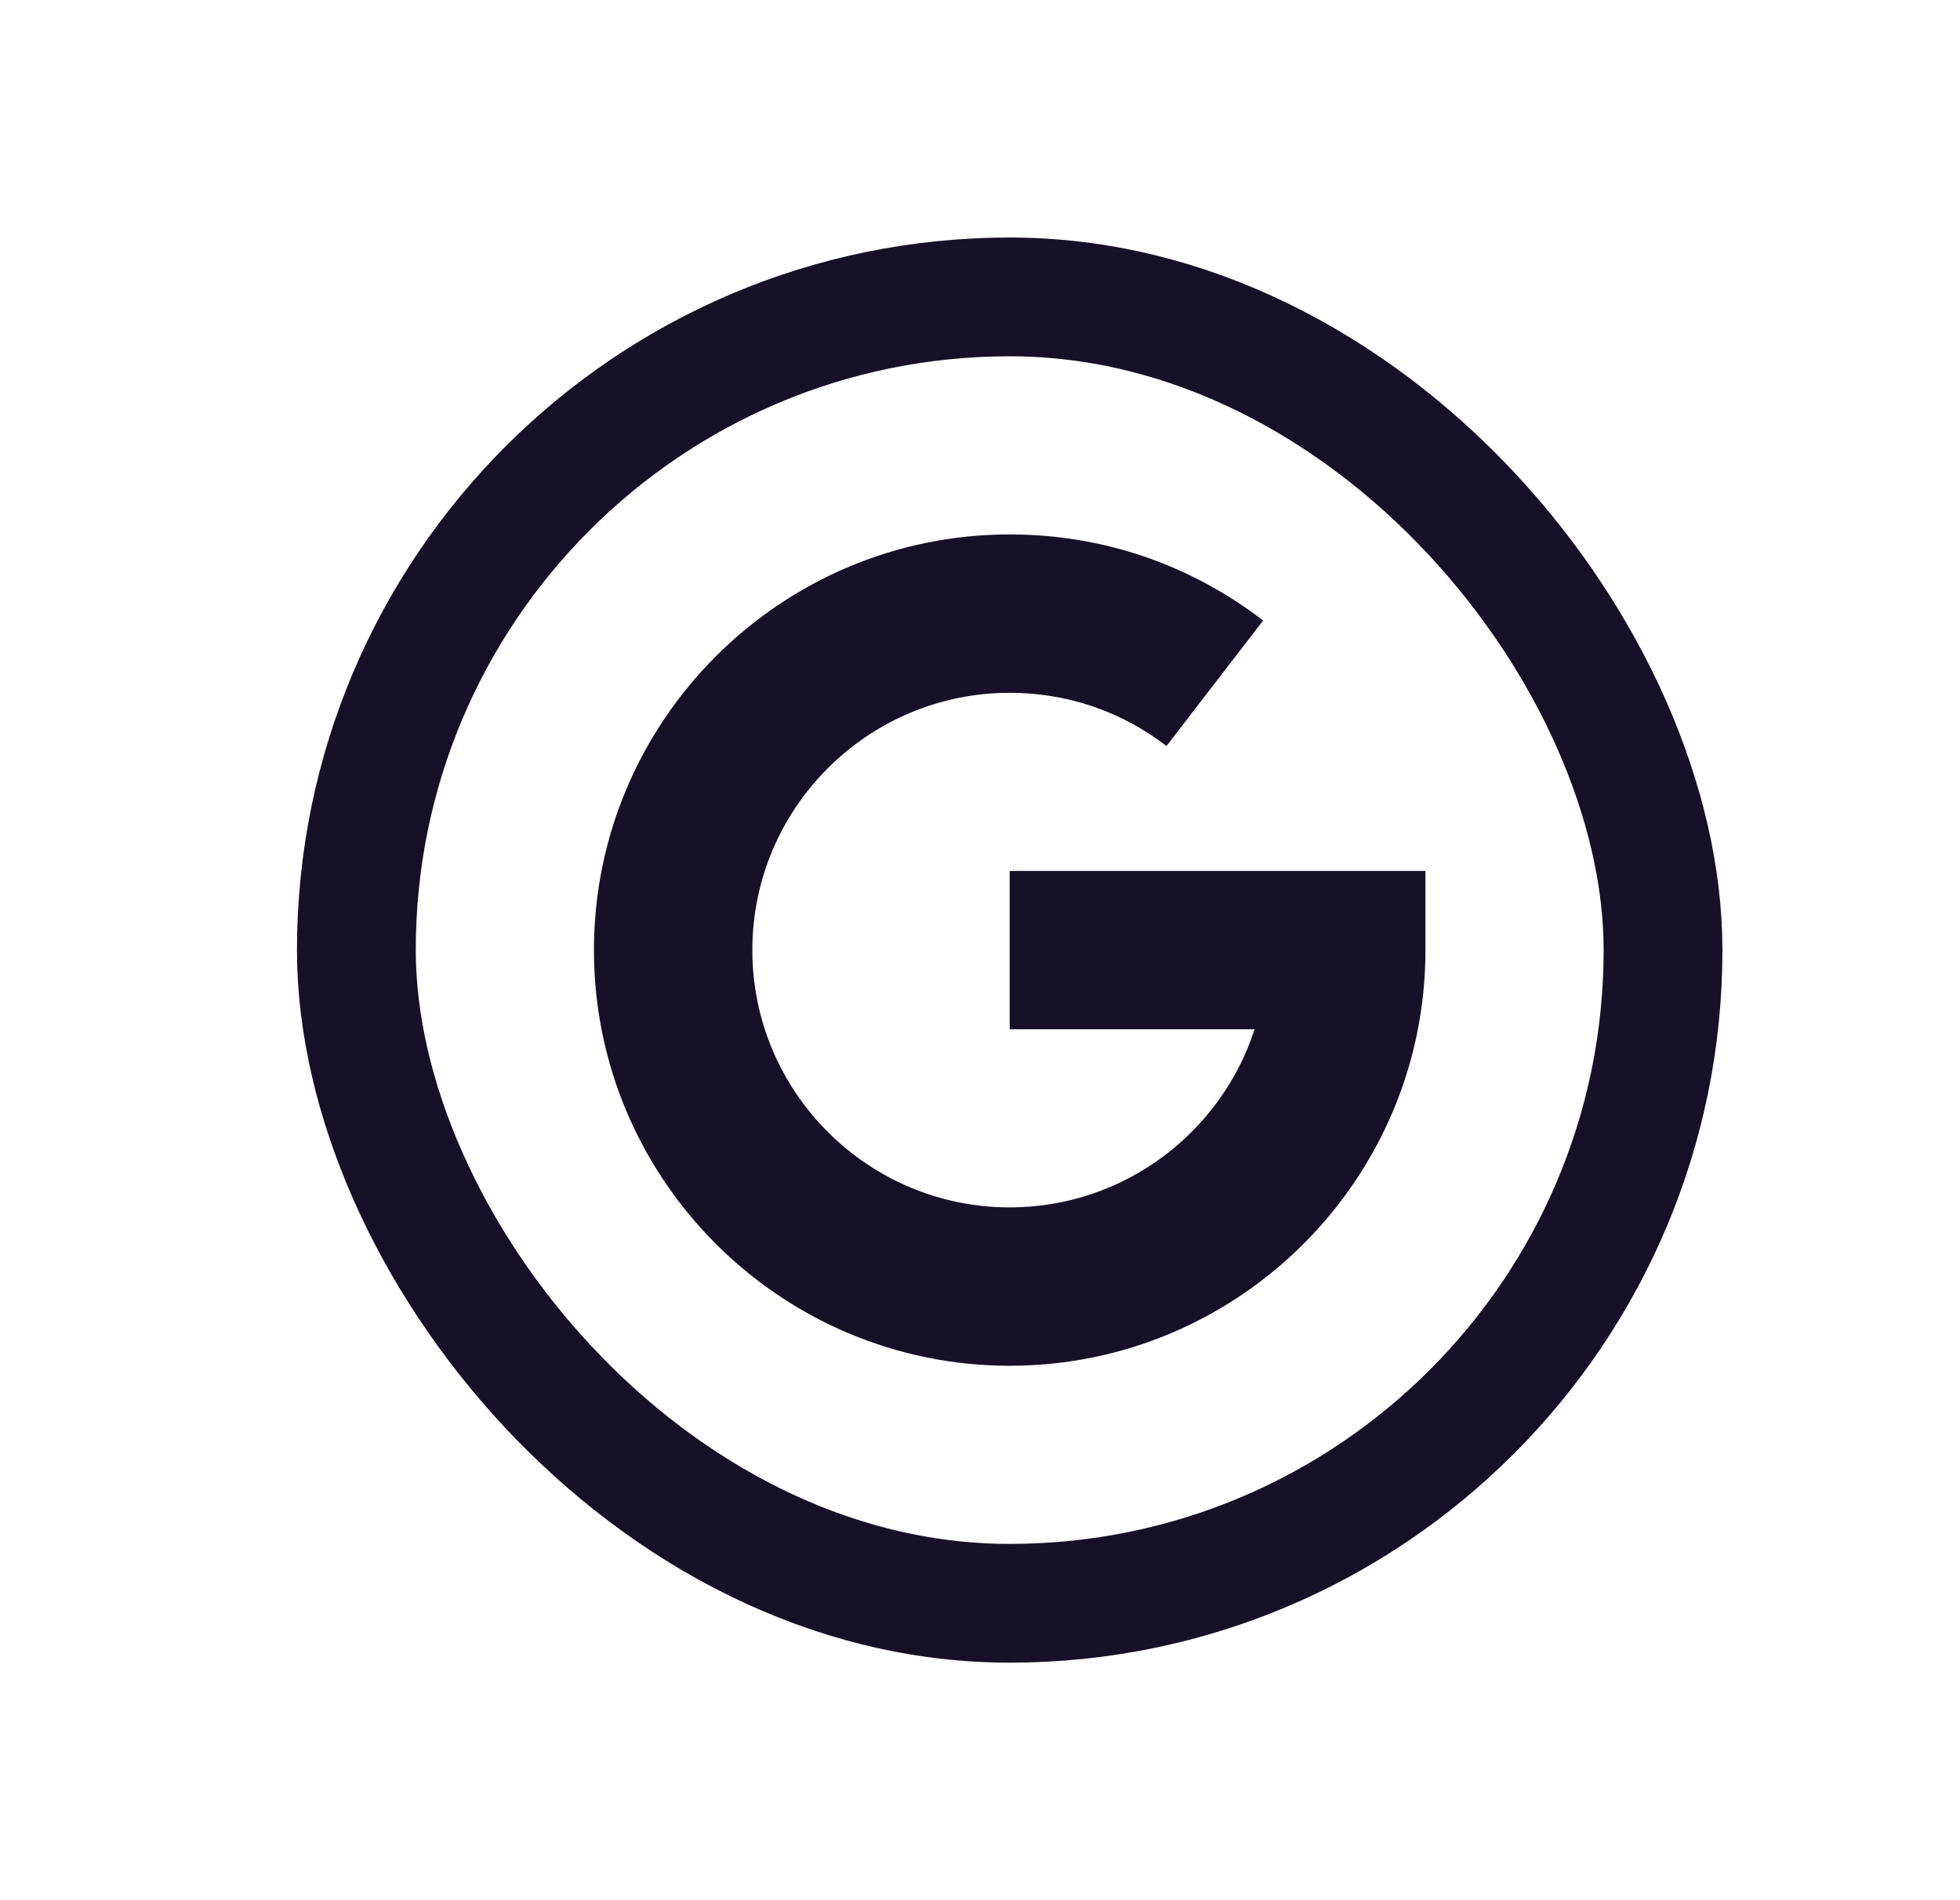
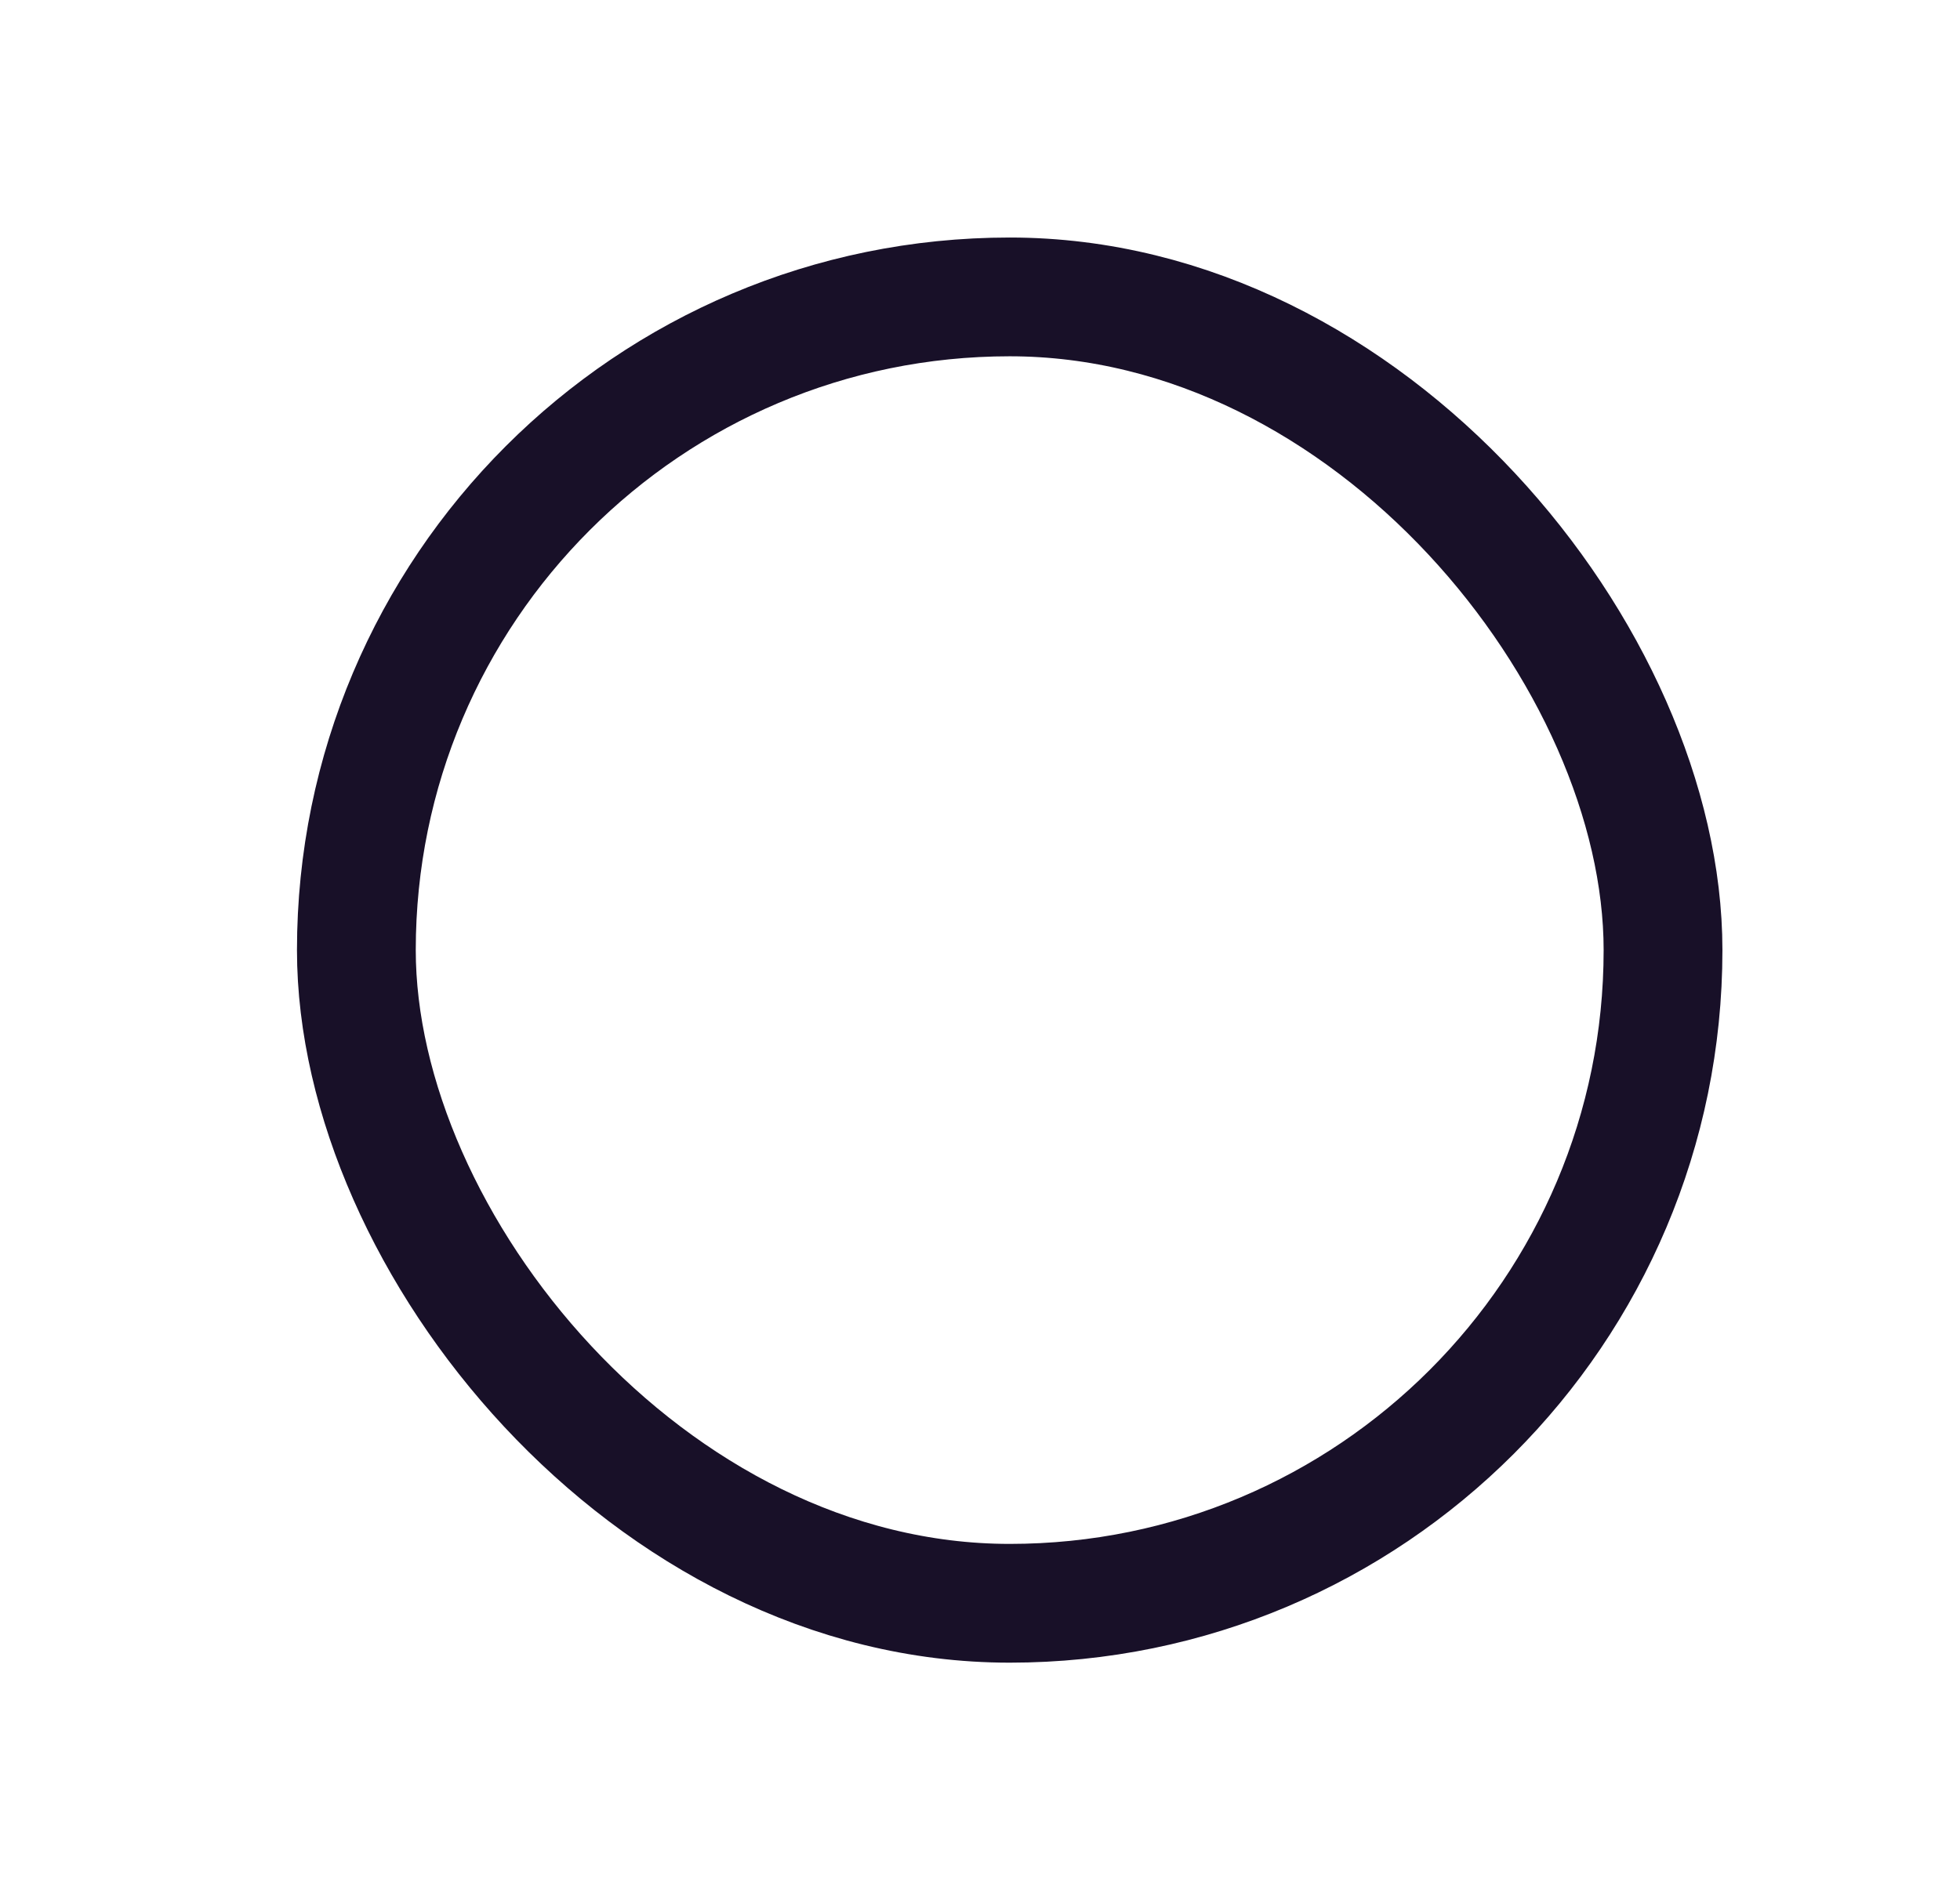
<svg xmlns="http://www.w3.org/2000/svg" width="33" height="32" viewBox="0 0 33 32" fill="none">
  <rect x="6" y="5" width="22" height="22" rx="11" stroke="#181028" stroke-width="2" />
-   <path d="M10 16C10 12.14 13.14 9 17 9C18.559 9 20.034 9.502 21.267 10.45L19.64 12.563C18.878 11.977 17.965 11.667 17 11.667C14.611 11.667 12.667 13.611 12.667 16C12.667 18.389 14.611 20.333 17 20.333C18.924 20.333 20.56 19.073 21.123 17.333H17V14.667H24V16C24 19.86 20.86 23 17 23C13.14 23 10 19.86 10 16Z" fill="#181028" />
</svg>